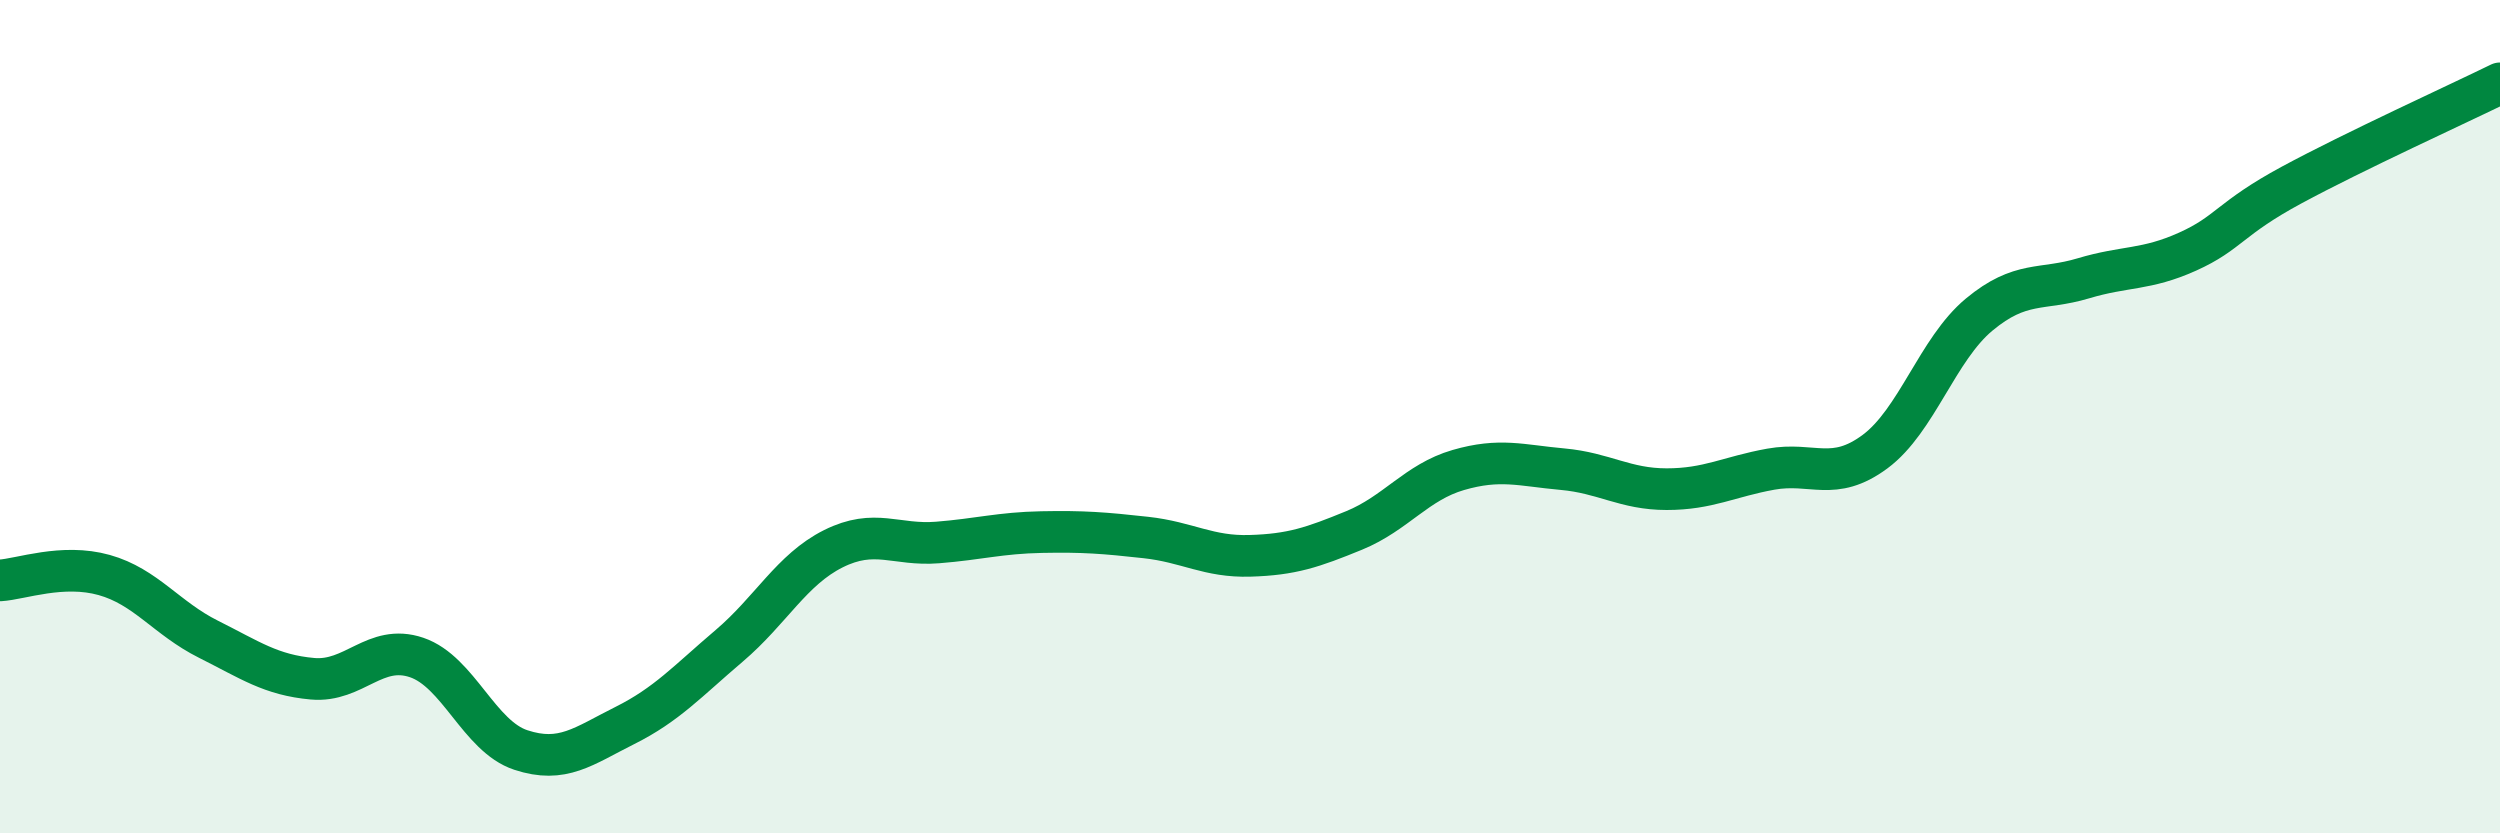
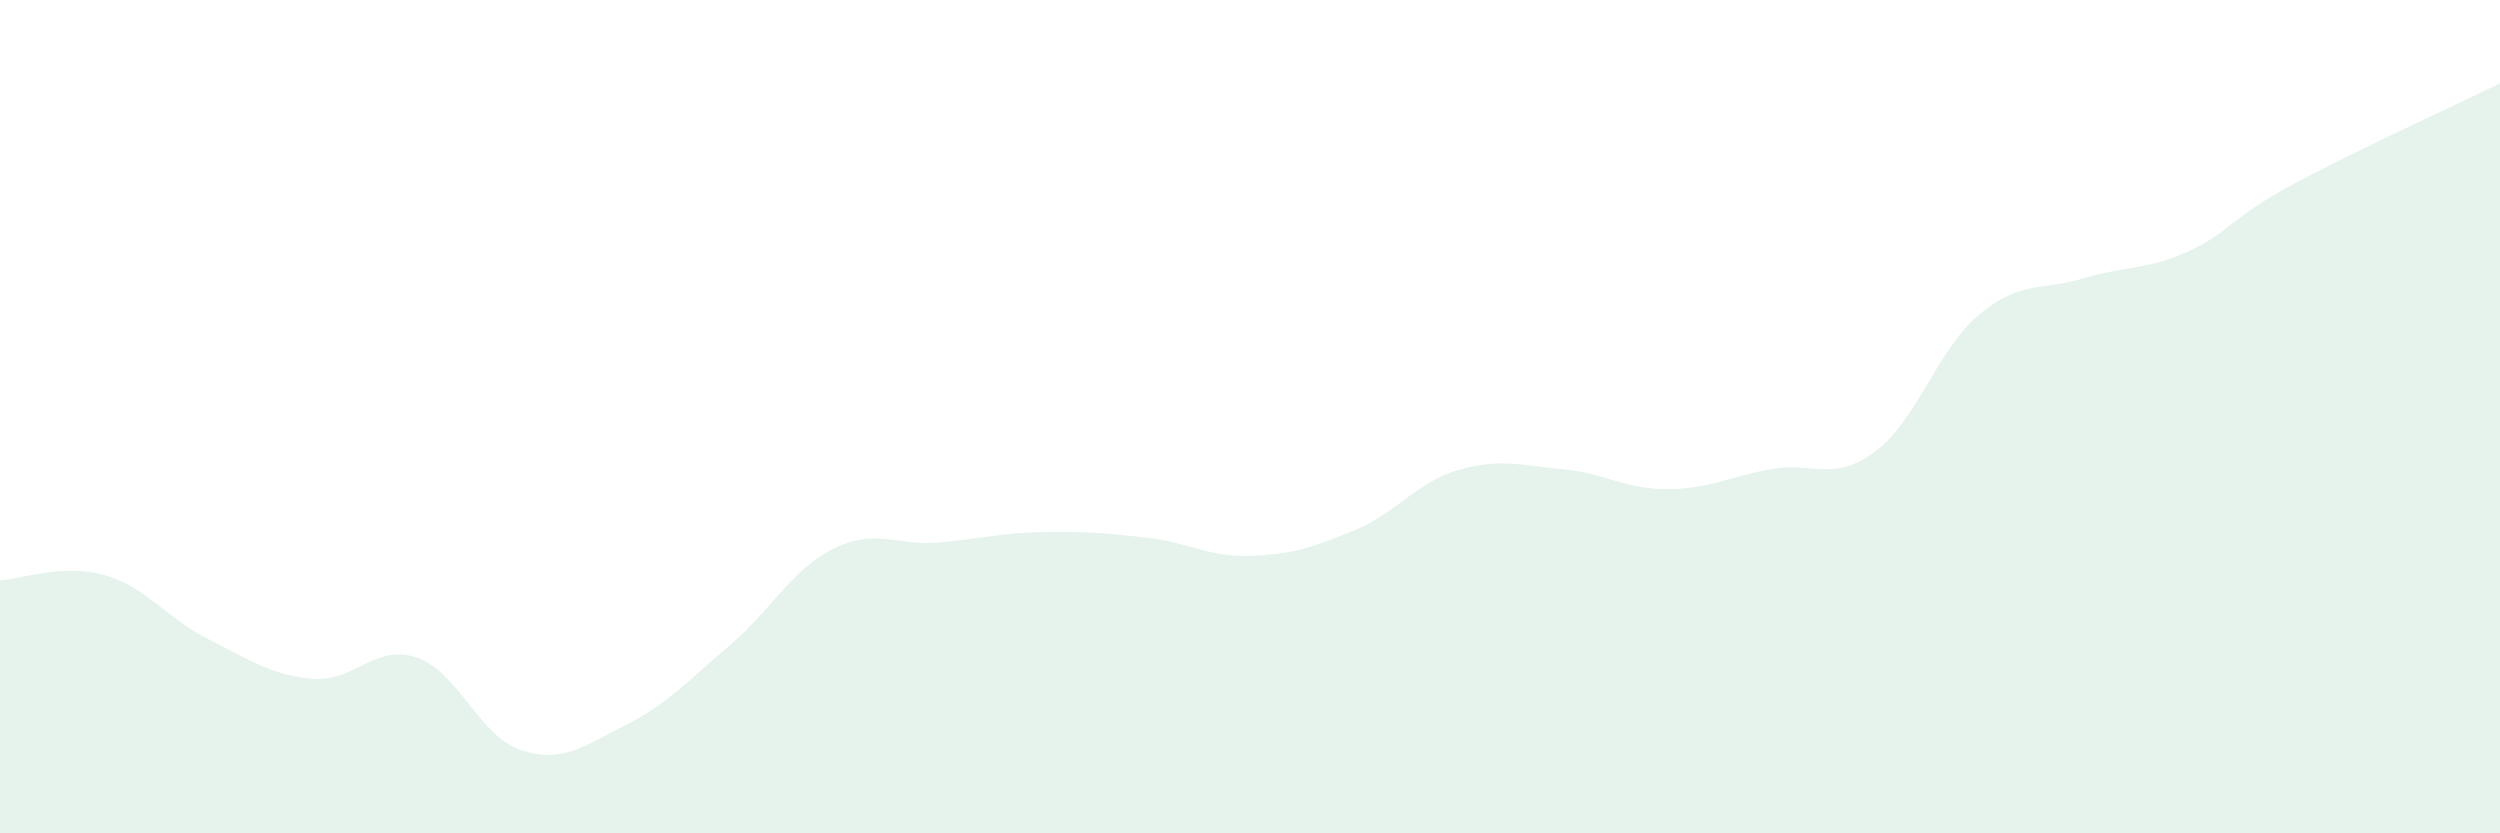
<svg xmlns="http://www.w3.org/2000/svg" width="60" height="20" viewBox="0 0 60 20">
  <path d="M 0,13.93 C 0.5,13.9 1.5,13.52 2.5,13.8 C 3.5,14.08 4,14.84 5,15.34 C 6,15.84 6.5,16.2 7.5,16.29 C 8.5,16.38 9,15.44 10,15.78 C 11,16.12 11.5,17.67 12.5,18 C 13.5,18.33 14,17.91 15,17.41 C 16,16.91 16.5,16.35 17.5,15.5 C 18.5,14.65 19,13.67 20,13.17 C 21,12.67 21.5,13.1 22.5,13.02 C 23.5,12.94 24,12.79 25,12.77 C 26,12.75 26.5,12.79 27.5,12.9 C 28.5,13.01 29,13.37 30,13.34 C 31,13.31 31.5,13.14 32.5,12.73 C 33.5,12.32 34,11.57 35,11.28 C 36,10.99 36.5,11.17 37.5,11.26 C 38.5,11.35 39,11.74 40,11.74 C 41,11.74 41.5,11.44 42.5,11.26 C 43.5,11.08 44,11.58 45,10.84 C 46,10.1 46.5,8.38 47.5,7.55 C 48.5,6.72 49,6.98 50,6.68 C 51,6.38 51.5,6.49 52.5,6.04 C 53.5,5.59 53.5,5.25 55,4.44 C 56.5,3.63 59,2.49 60,2L60 20L0 20Z" fill="#008740" opacity="0.1" stroke-linecap="round" stroke-linejoin="round" />
-   <path d="M 0,13.93 C 0.5,13.9 1.5,13.52 2.5,13.8 C 3.5,14.08 4,14.84 5,15.34 C 6,15.84 6.5,16.2 7.5,16.29 C 8.5,16.38 9,15.44 10,15.78 C 11,16.12 11.5,17.67 12.5,18 C 13.5,18.33 14,17.91 15,17.41 C 16,16.91 16.5,16.35 17.5,15.5 C 18.5,14.65 19,13.67 20,13.17 C 21,12.67 21.5,13.1 22.5,13.02 C 23.5,12.94 24,12.79 25,12.77 C 26,12.75 26.5,12.79 27.5,12.9 C 28.5,13.01 29,13.37 30,13.34 C 31,13.31 31.5,13.14 32.5,12.73 C 33.5,12.32 34,11.57 35,11.28 C 36,10.99 36.5,11.17 37.5,11.26 C 38.5,11.35 39,11.74 40,11.74 C 41,11.74 41.5,11.44 42.5,11.26 C 43.5,11.08 44,11.58 45,10.84 C 46,10.1 46.5,8.38 47.5,7.55 C 48.5,6.72 49,6.98 50,6.68 C 51,6.38 51.5,6.49 52.5,6.04 C 53.5,5.59 53.5,5.25 55,4.44 C 56.5,3.63 59,2.49 60,2" stroke="#008740" stroke-width="1" fill="none" stroke-linecap="round" stroke-linejoin="round" />
</svg>